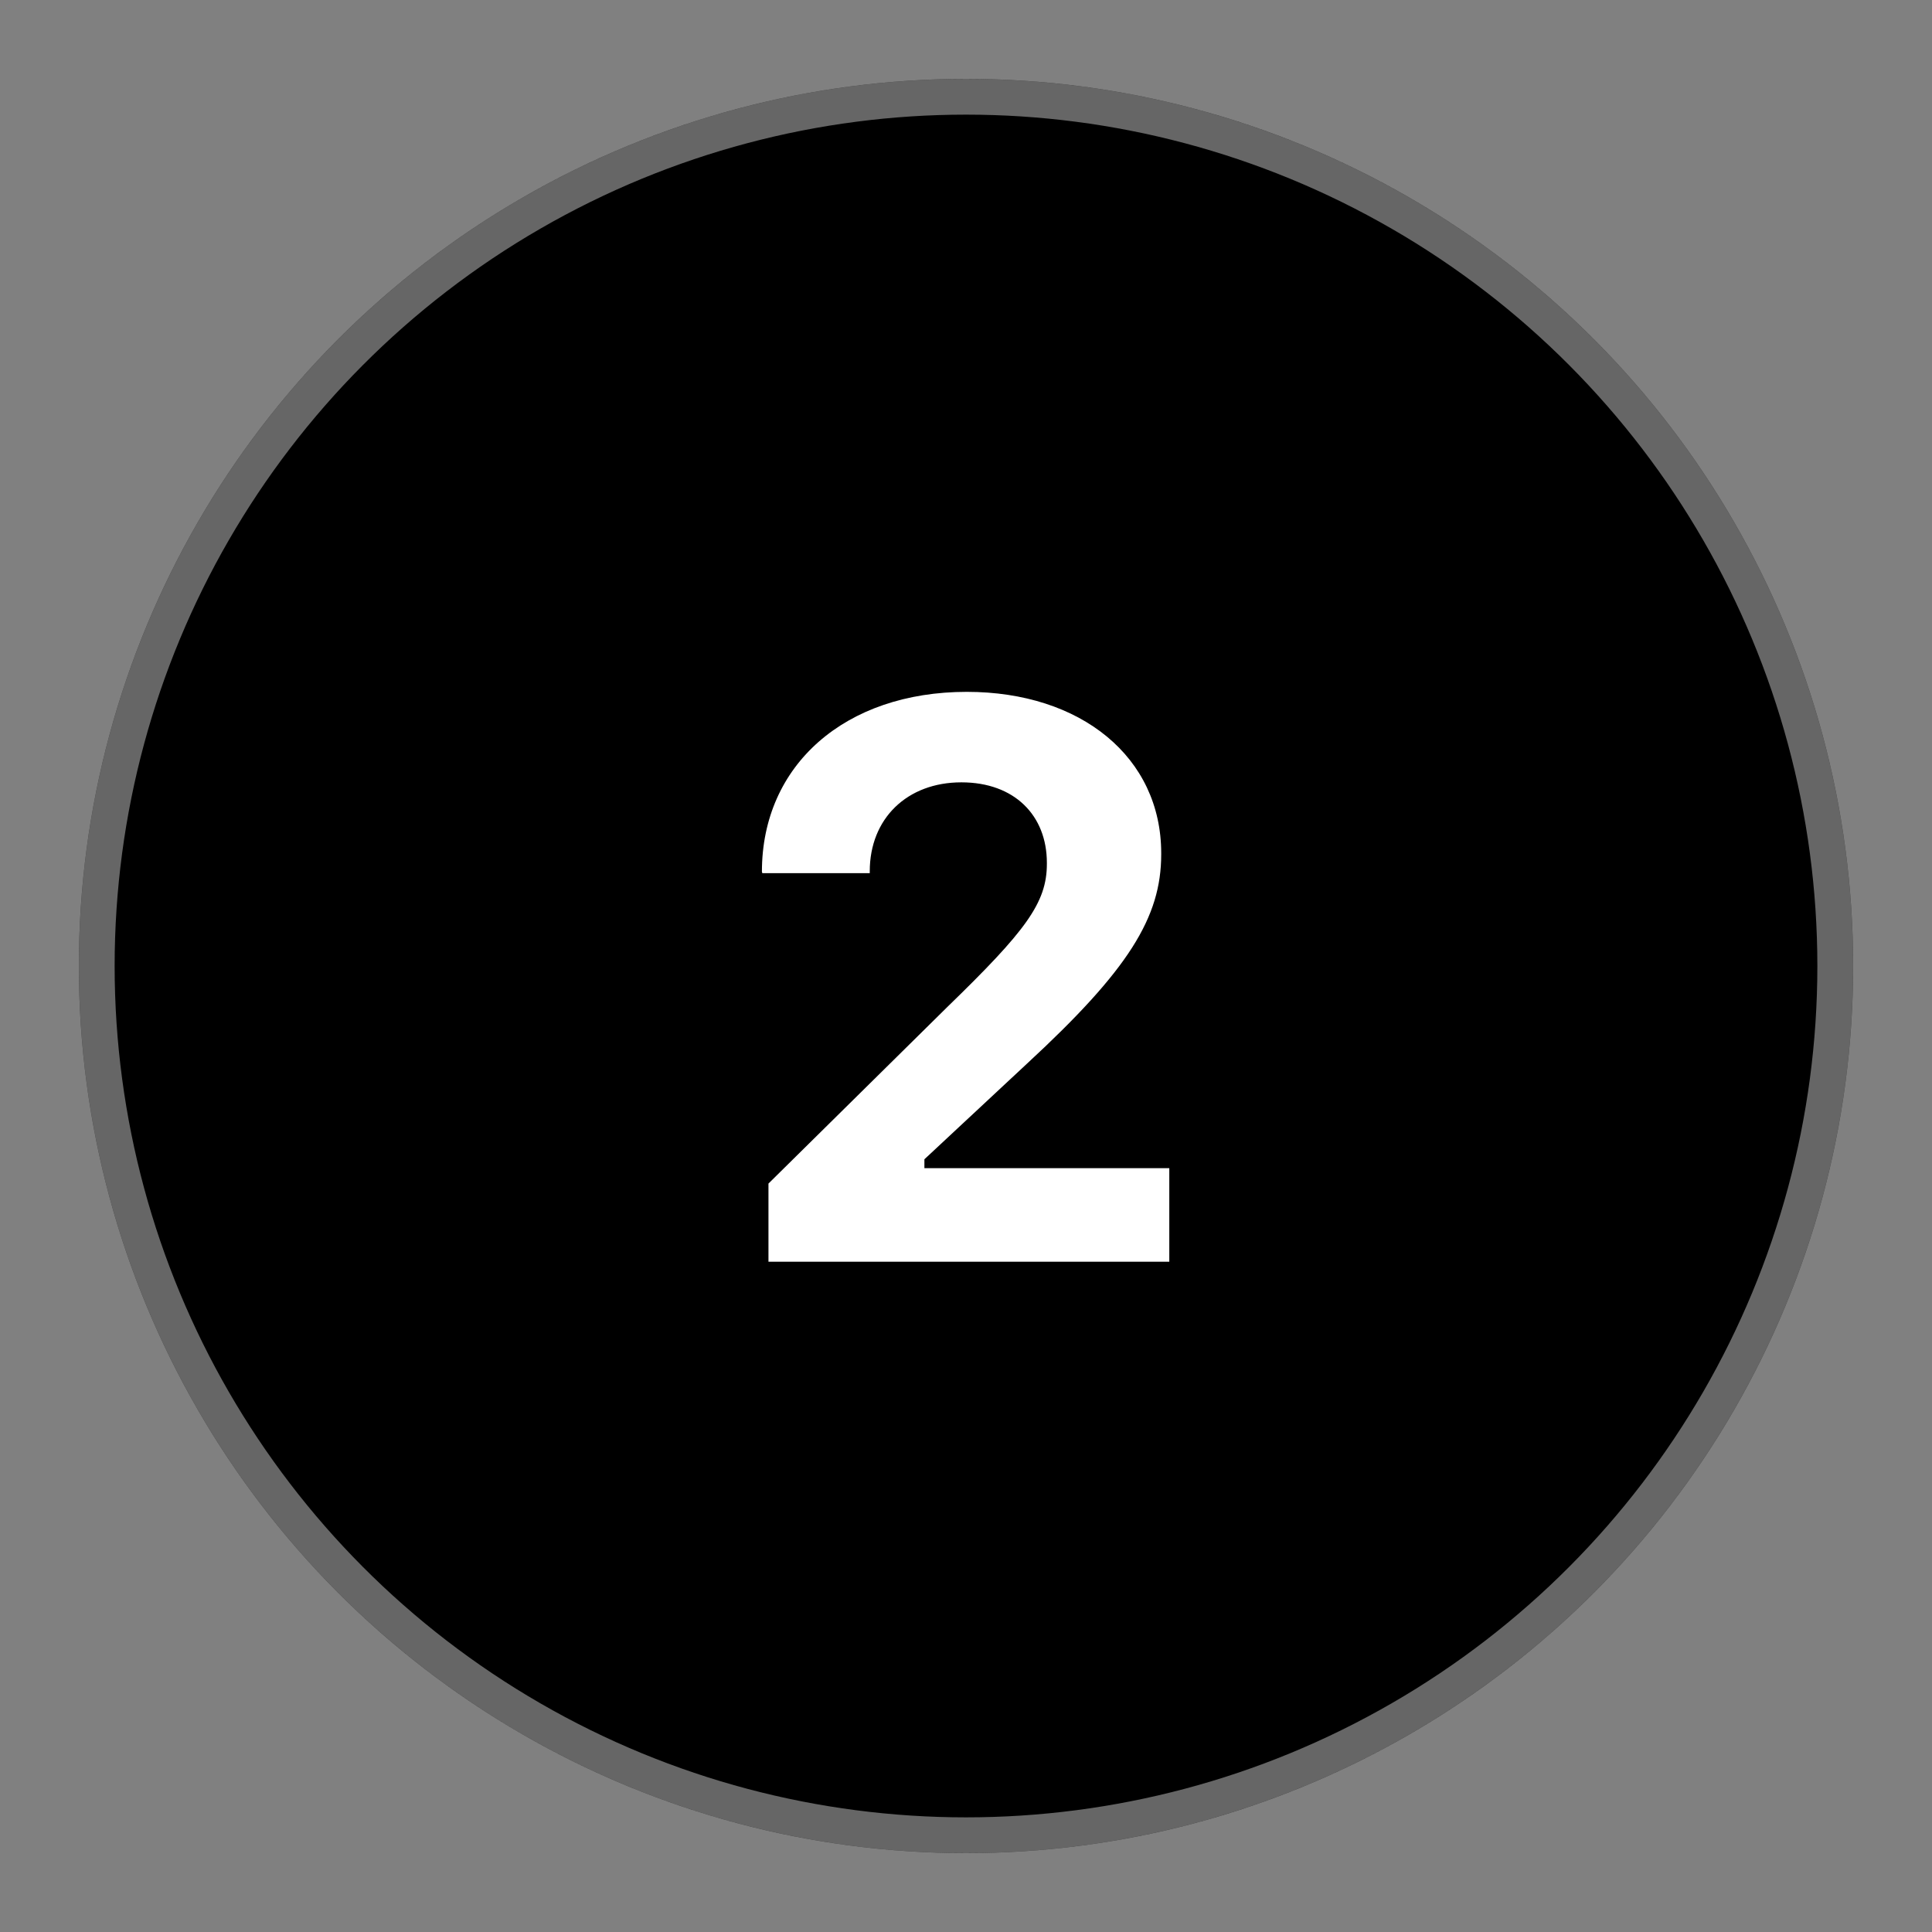
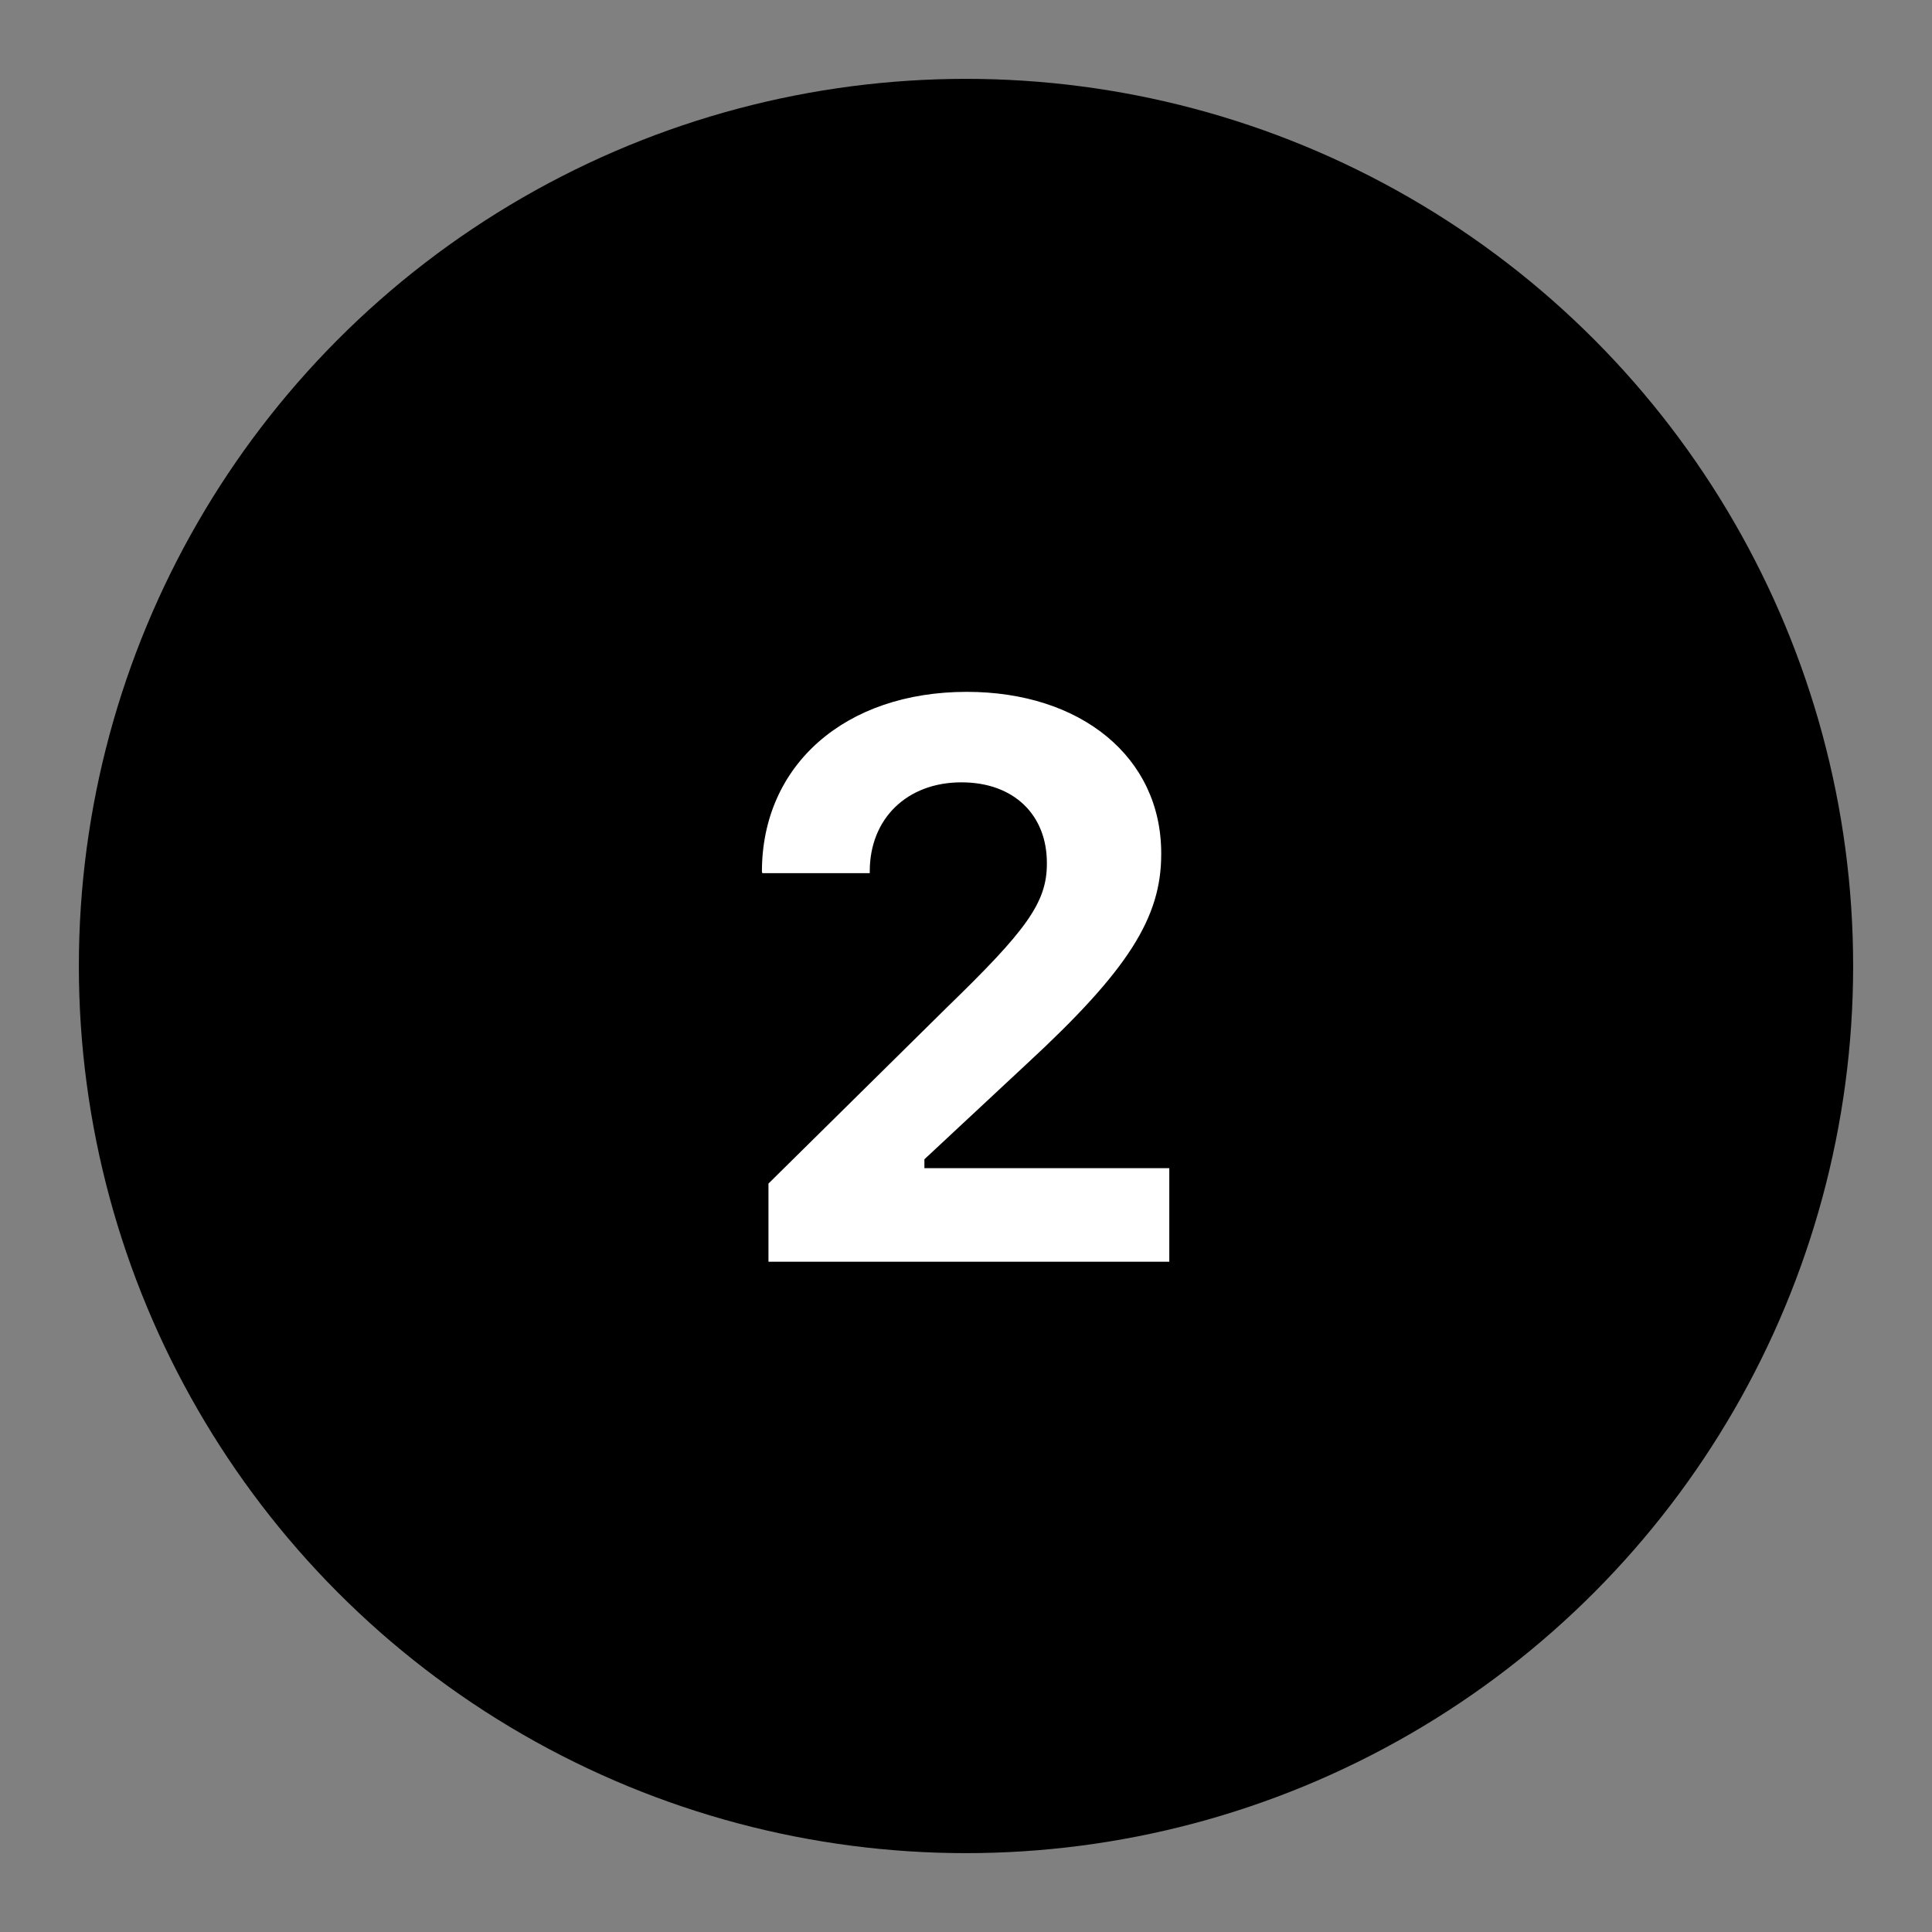
<svg xmlns="http://www.w3.org/2000/svg" width="49" height="49" viewBox="0 0 49 49" fill="none">
  <rect x="0" y="0" width="49" height="49" fill="#808080" stroke="none" />
  <circle cx="24.5" cy="24.5" r="22.5" fill="black" />
-   <circle cx="24.5" cy="24.5" r="22.046" stroke="white" stroke-opacity="0.4" stroke-width="0.907" />
  <path d="M19.49 32H29.656V29.627H23.445V29.402L26.053 26.971C28.621 24.598 29.451 23.27 29.451 21.668V21.639C29.451 19.207 27.42 17.547 24.52 17.547C21.434 17.547 19.324 19.402 19.324 22.107L19.334 22.146H22.059V22.098C22.059 20.76 23.006 19.842 24.383 19.842C25.73 19.842 26.551 20.682 26.551 21.883V21.912C26.551 22.898 26.014 23.611 24.031 25.535L19.49 30.018V32Z" fill="white" />
</svg>